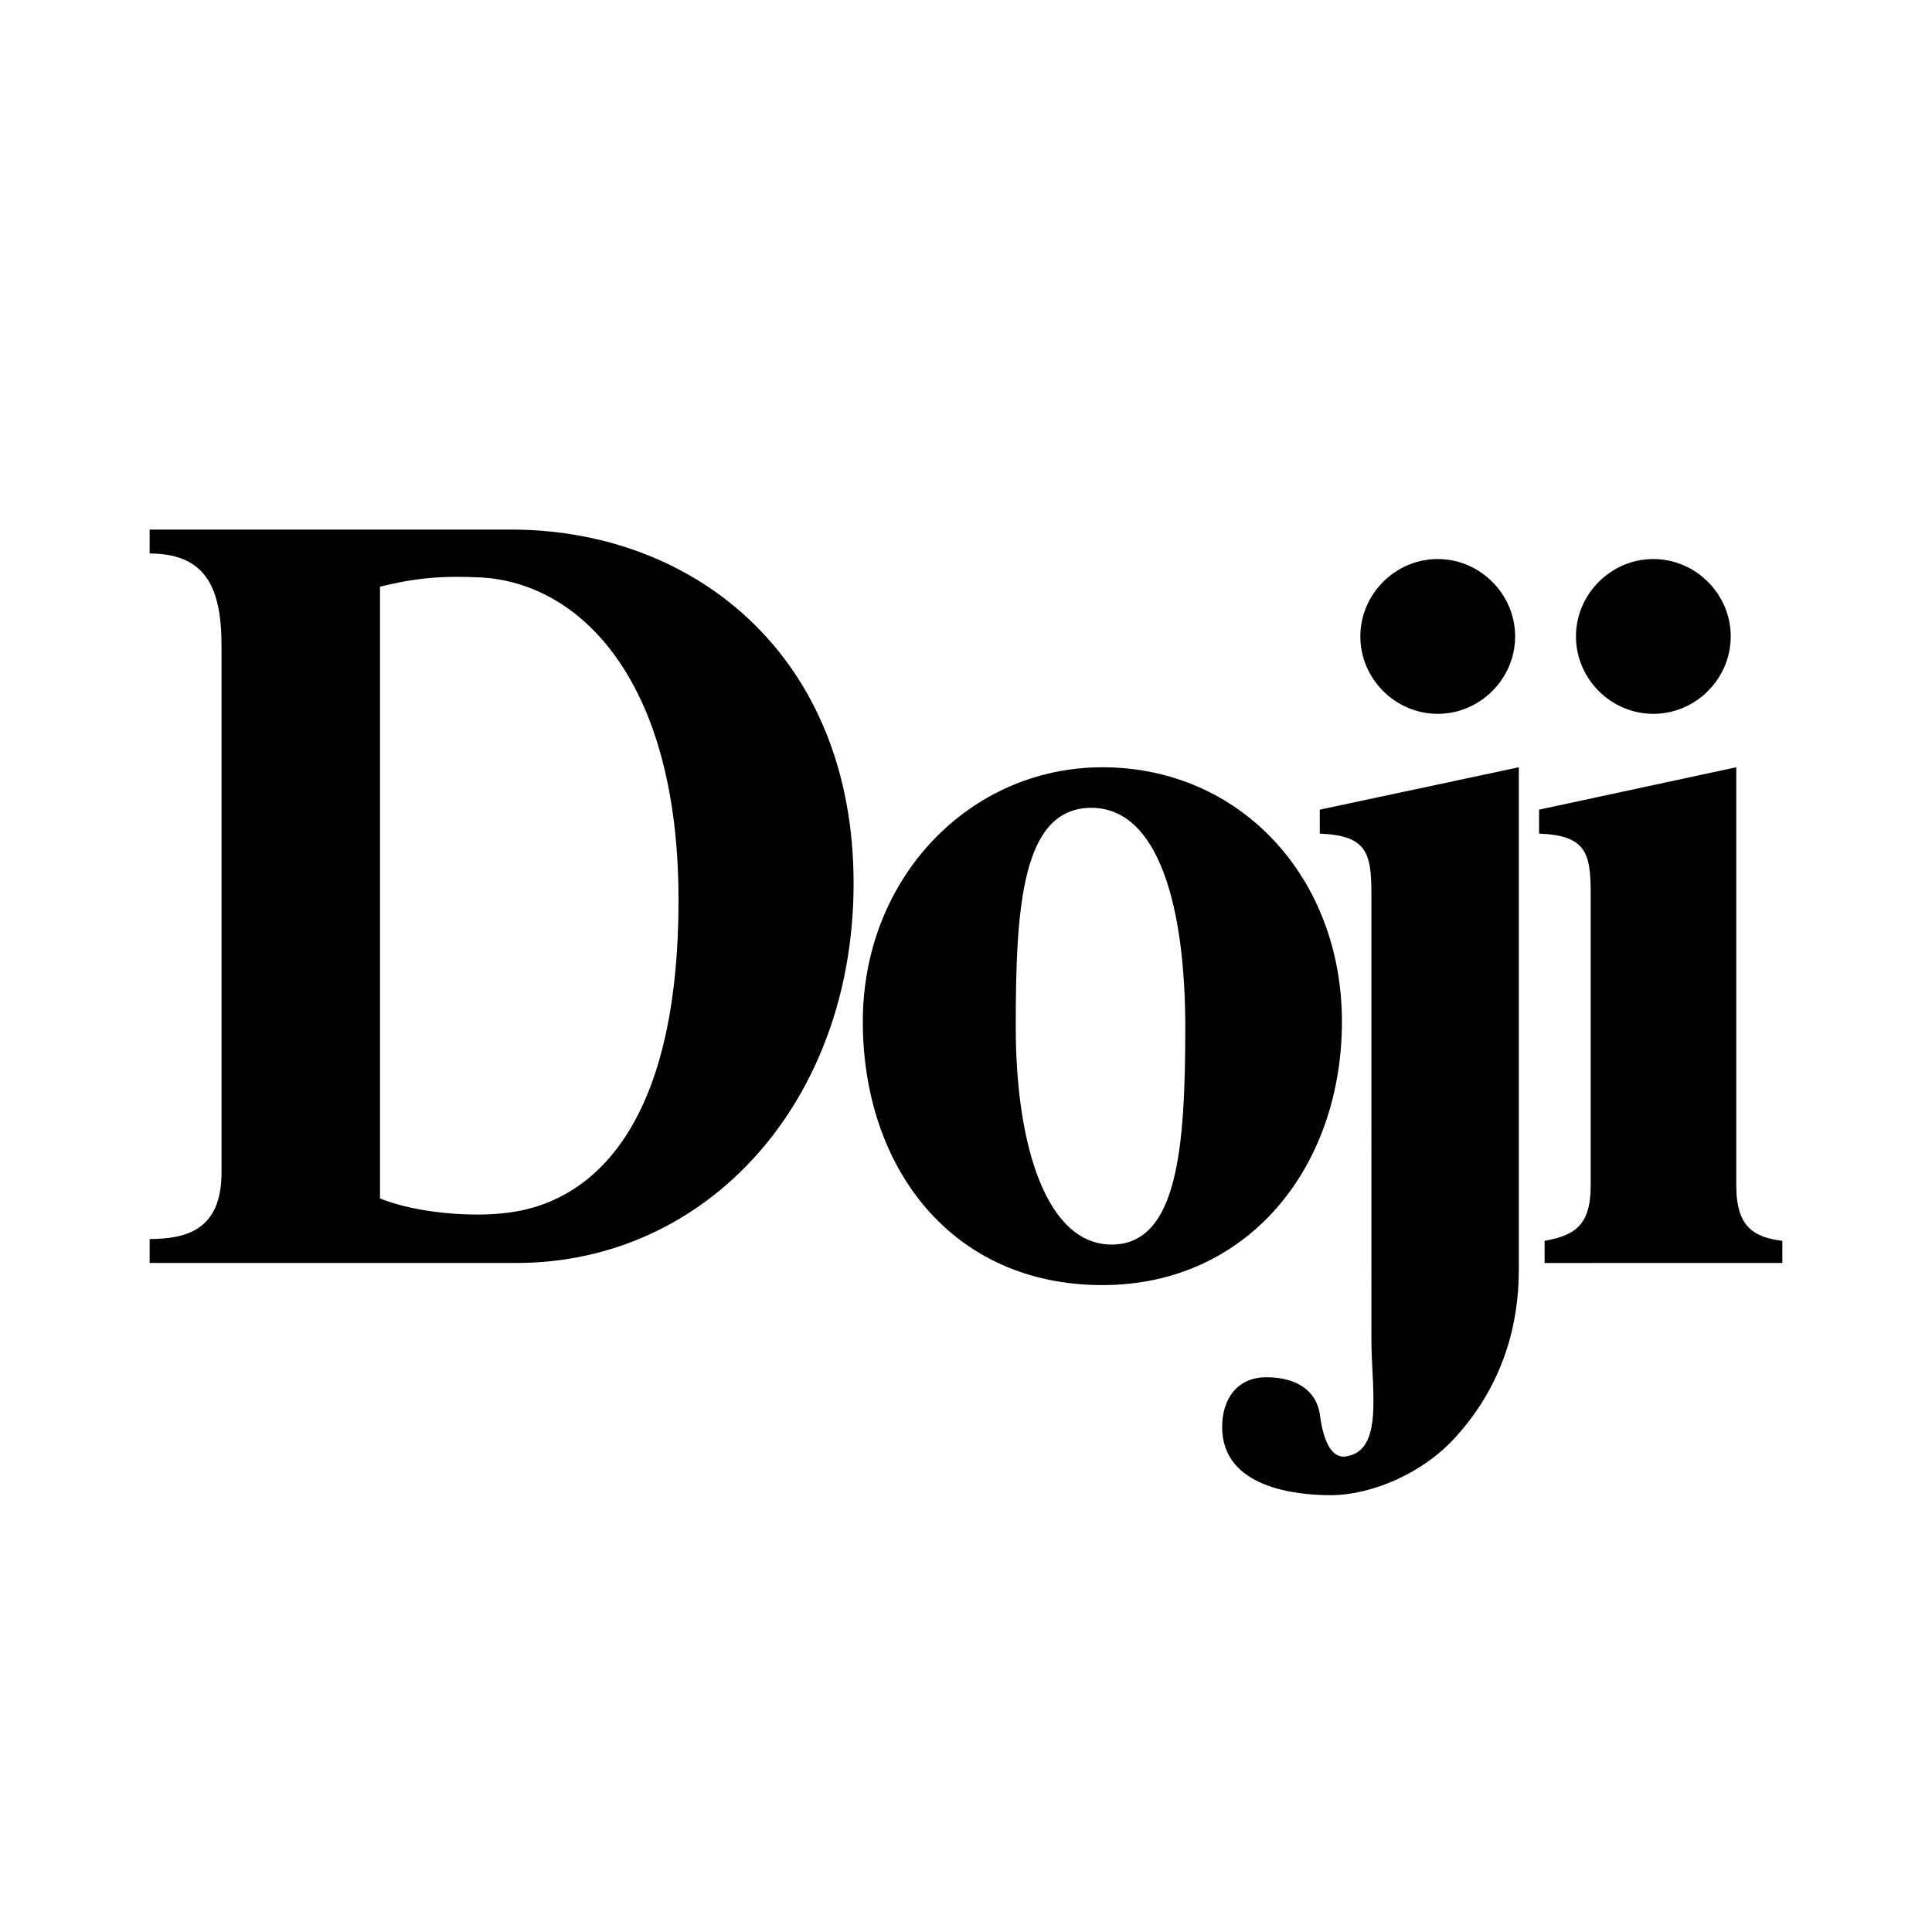
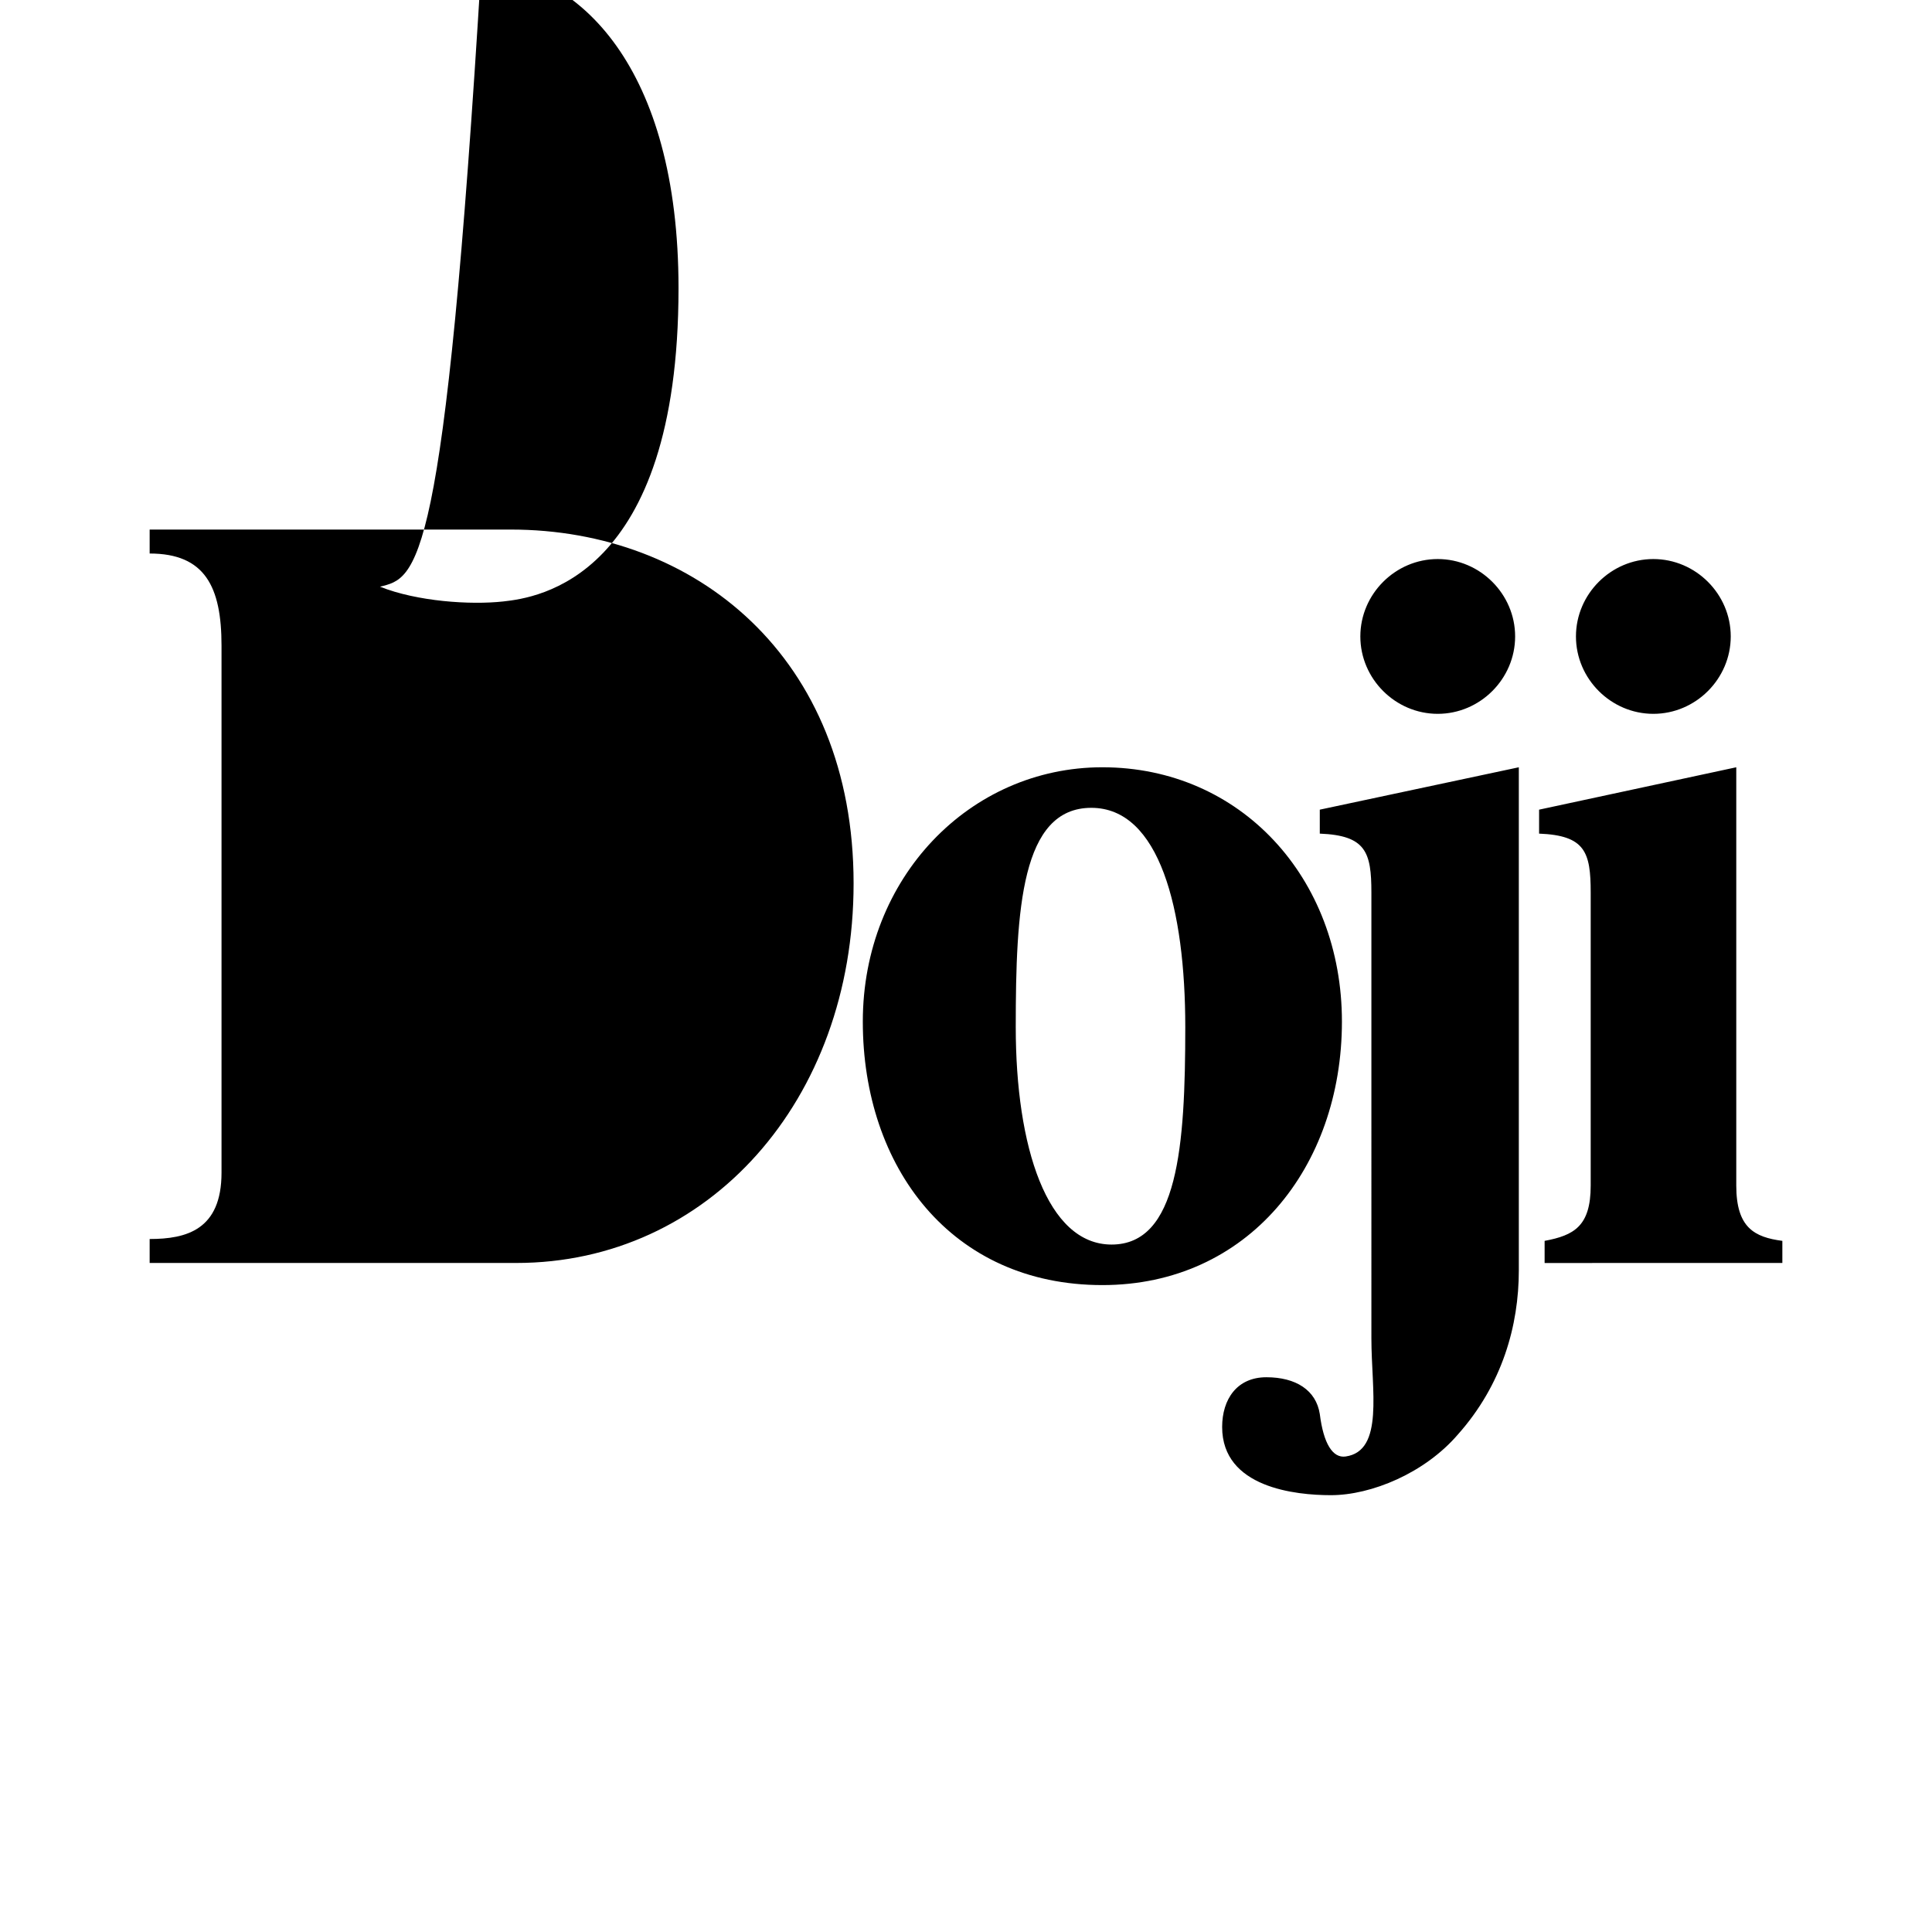
<svg xmlns="http://www.w3.org/2000/svg" version="1.1" id="Calque_1" x="0px" y="0px" viewBox="0 0 1000 1000" style="enable-background:new 0 0 1000 1000;" xml:space="preserve">
  <style type="text/css">
	.st0{fill:#FFFFFF;}
</style>
-   <rect class="st0" width="1000" height="1000" />
-   <path d="M786.14,397.14v260.39c0,28.61-8.58,59.14-31.48,84.89c-17.17,20.03-44.83,31.48-65.81,31.48  c-18.12,0-56.27-3.82-56.27-35.29c0-14.31,7.63-25.75,22.89-25.75c15.26,0,25.75,6.68,27.66,19.08  c1.91,15.26,6.68,22.89,13.35,21.94c20.03-2.86,13.35-34.34,13.35-61.04V462c0-20.98-2.86-29.57-26.71-30.52v-12.4L786.14,397.14z   M898.69,613.66c0,21.94,9.54,26.71,23.85,28.61v11.45H799.49v-11.45c15.26-2.86,23.85-7.63,23.85-28.61V462  c0-20.98-2.86-29.57-26.71-30.52v-12.4l102.06-21.94V613.66z M855.77,369.48c21.94,0,40.06-18.12,40.06-40.06  c0-21.94-18.12-40.06-40.06-40.06c-21.94,0-40.06,18.12-40.06,40.06C815.71,351.36,833.83,369.48,855.77,369.48 M744.17,369.48  c21.94,0,40.06-18.12,40.06-40.06c0-21.94-18.12-40.06-40.06-40.06c-21.94,0-40.06,18.12-40.06,40.06  C704.11,351.36,722.24,369.48,744.17,369.48 M575.35,644.18c34.34,0,38.15-50.55,38.15-112.55c0-61.04-13.35-113.5-48.64-113.5  c-36.25,0-39.11,52.46-39.11,113.5C525.75,593.63,541.97,644.18,575.35,644.18 M570.58,665.16c-78.21,0-123.99-61.04-123.99-136.39  c0-74.4,55.32-131.63,123.99-131.63c71.54,0,124,57.23,124,131.63C694.57,604.12,645.93,665.16,570.58,665.16 M196.69,303.67v316.66  c19.08,7.63,46.74,9.54,63.9,7.63c17.17-1.91,90.61-11.45,90.61-162.15c0-114.46-51.51-164.05-102.06-166.91  C230.07,297.95,215.76,298.9,196.69,303.67 M77.46,274.1h186.95c95.38,0,177.41,65.81,177.41,183.13  c0,112.55-75.35,196.48-174.55,196.48H77.46v-12.4c19.08,0,37.2-4.77,37.2-34.34V334.19c0-30.52-8.58-47.69-37.2-47.69V274.1z" />
+   <path d="M786.14,397.14v260.39c0,28.61-8.58,59.14-31.48,84.89c-17.17,20.03-44.83,31.48-65.81,31.48  c-18.12,0-56.27-3.82-56.27-35.29c0-14.31,7.63-25.75,22.89-25.75c15.26,0,25.75,6.68,27.66,19.08  c1.91,15.26,6.68,22.89,13.35,21.94c20.03-2.86,13.35-34.34,13.35-61.04V462c0-20.98-2.86-29.57-26.71-30.52v-12.4L786.14,397.14z   M898.69,613.66c0,21.94,9.54,26.71,23.85,28.61v11.45H799.49v-11.45c15.26-2.86,23.85-7.63,23.85-28.61V462  c0-20.98-2.86-29.57-26.71-30.52v-12.4l102.06-21.94V613.66z M855.77,369.48c21.94,0,40.06-18.12,40.06-40.06  c0-21.94-18.12-40.06-40.06-40.06c-21.94,0-40.06,18.12-40.06,40.06C815.71,351.36,833.83,369.48,855.77,369.48 M744.17,369.48  c21.94,0,40.06-18.12,40.06-40.06c0-21.94-18.12-40.06-40.06-40.06c-21.94,0-40.06,18.12-40.06,40.06  C704.11,351.36,722.24,369.48,744.17,369.48 M575.35,644.18c34.34,0,38.15-50.55,38.15-112.55c0-61.04-13.35-113.5-48.64-113.5  c-36.25,0-39.11,52.46-39.11,113.5C525.75,593.63,541.97,644.18,575.35,644.18 M570.58,665.16c-78.21,0-123.99-61.04-123.99-136.39  c0-74.4,55.32-131.63,123.99-131.63c71.54,0,124,57.23,124,131.63C694.57,604.12,645.93,665.16,570.58,665.16 M196.69,303.67c19.08,7.63,46.74,9.54,63.9,7.63c17.17-1.91,90.61-11.45,90.61-162.15c0-114.46-51.51-164.05-102.06-166.91  C230.07,297.95,215.76,298.9,196.69,303.67 M77.46,274.1h186.95c95.38,0,177.41,65.81,177.41,183.13  c0,112.55-75.35,196.48-174.55,196.48H77.46v-12.4c19.08,0,37.2-4.77,37.2-34.34V334.19c0-30.52-8.58-47.69-37.2-47.69V274.1z" />
</svg>